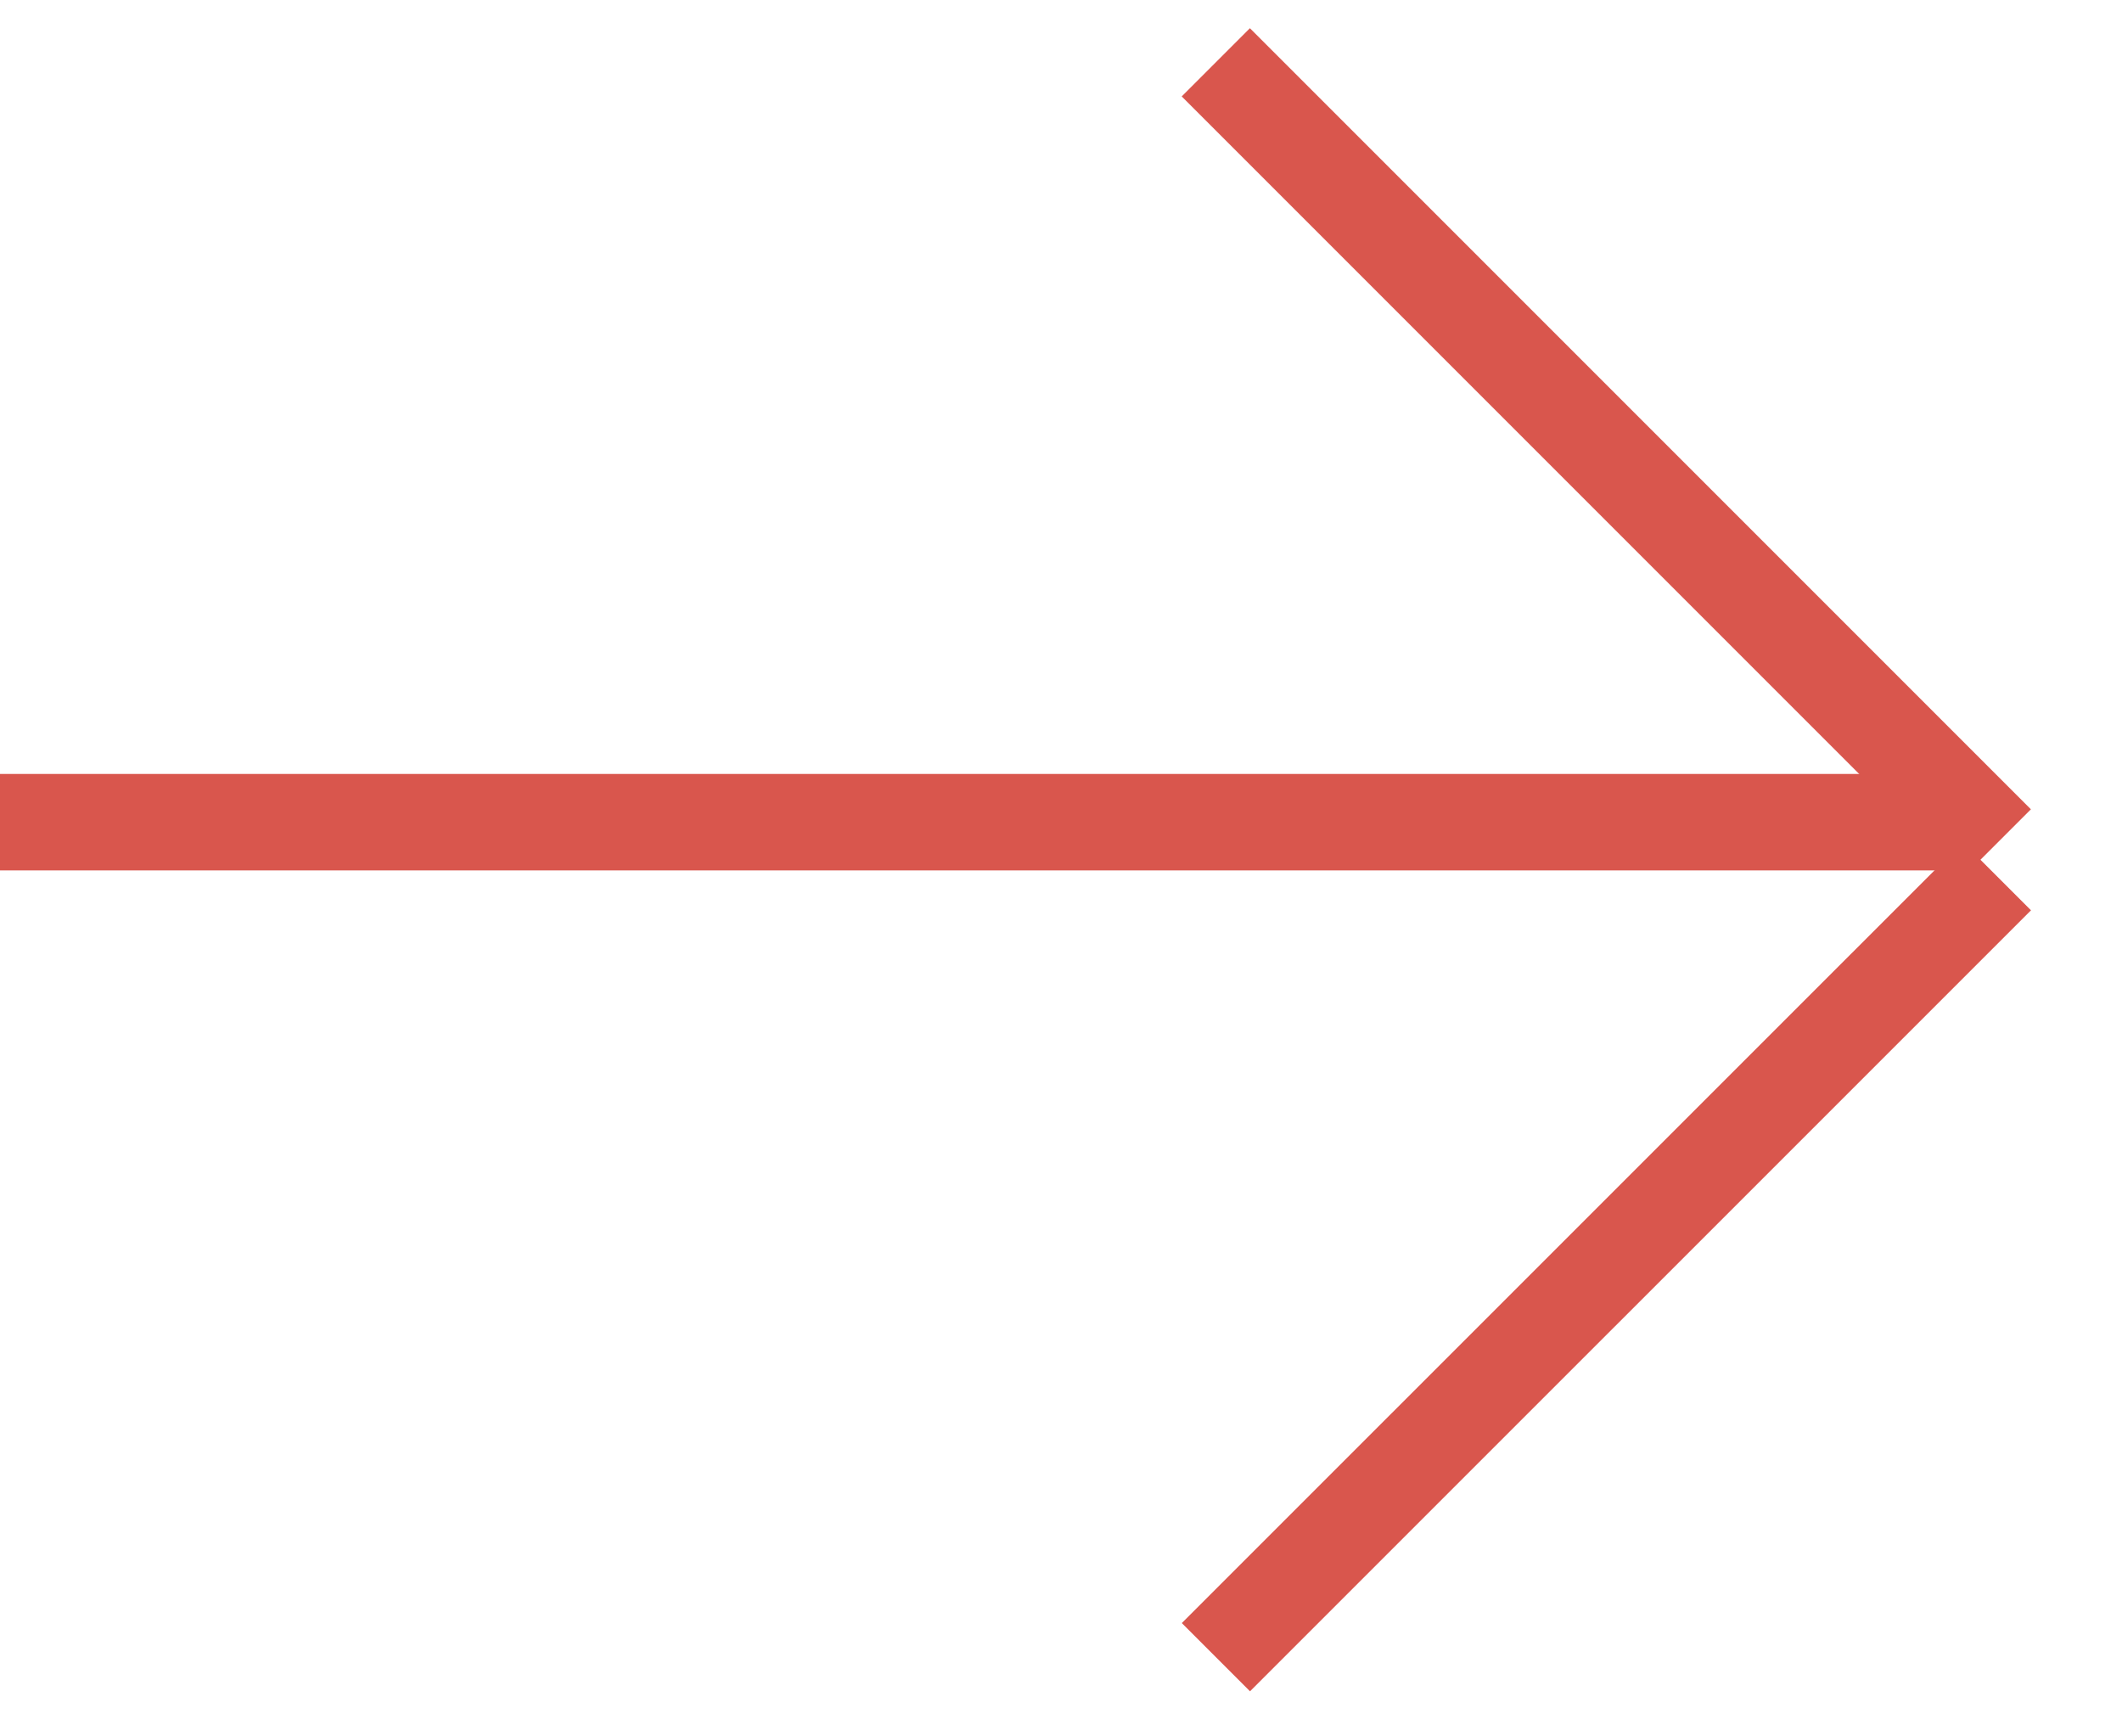
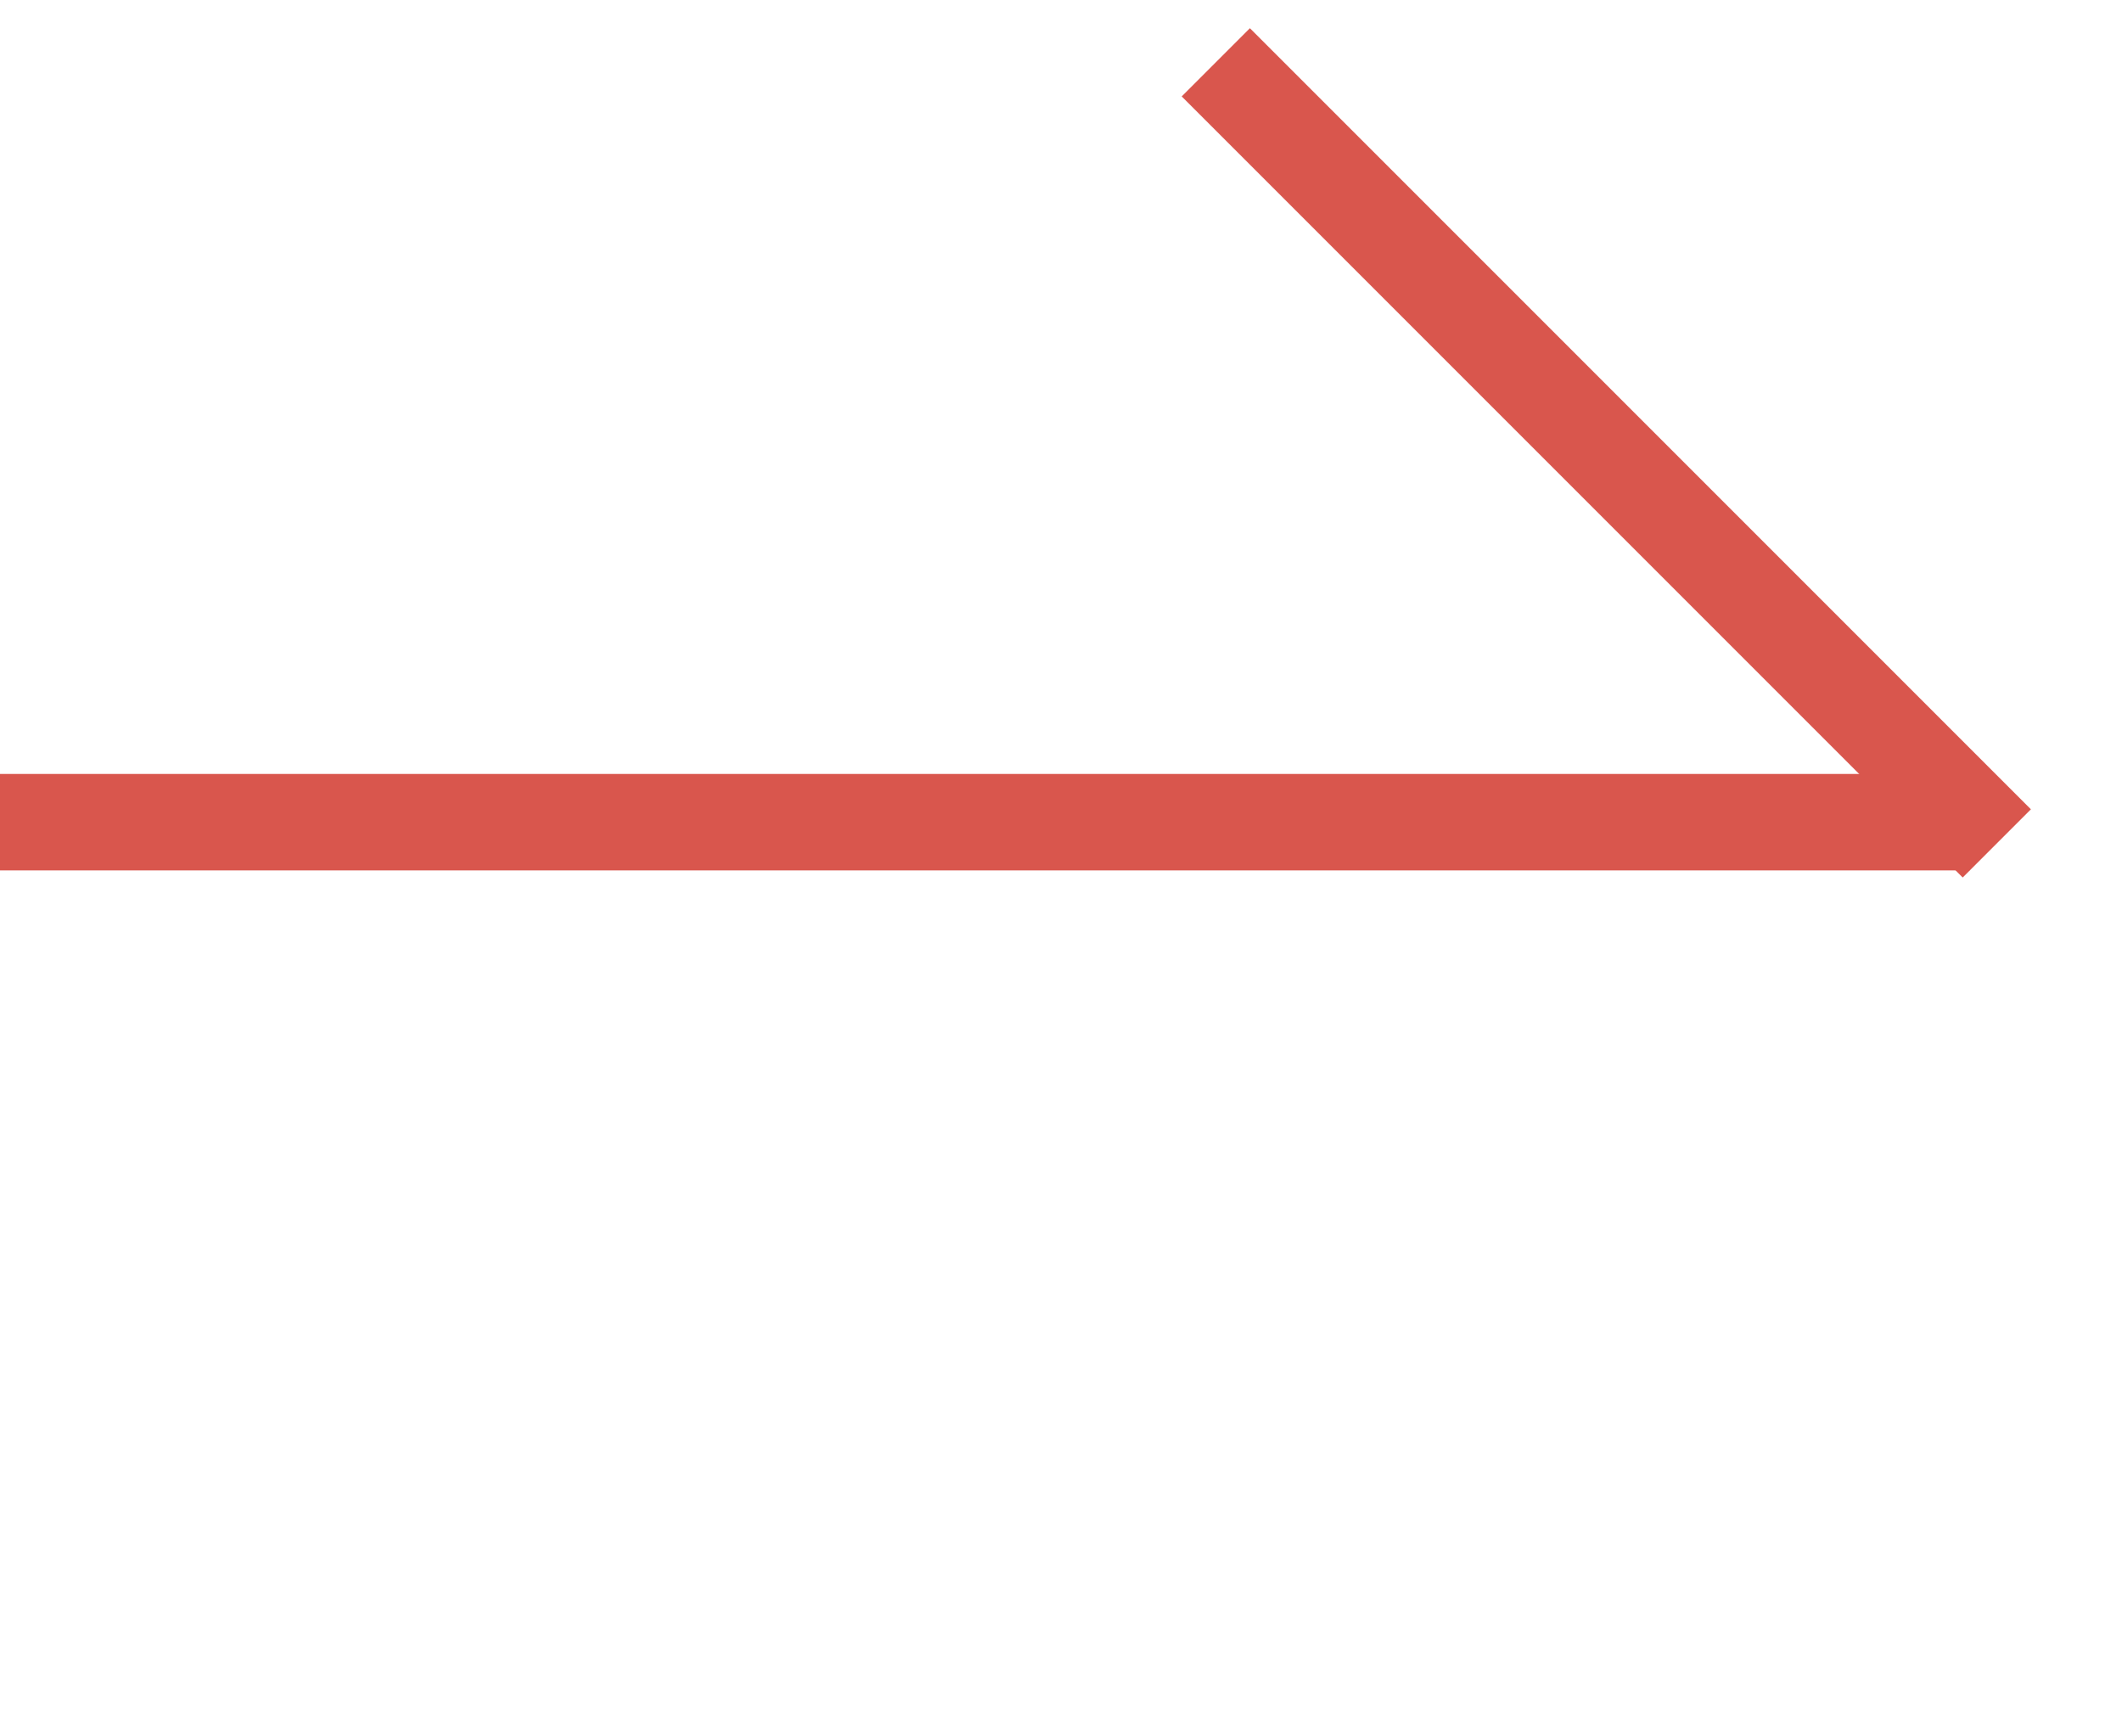
<svg xmlns="http://www.w3.org/2000/svg" width="22" height="18" viewBox="0 0 22 18" fill="none">
  <line y1="8.523" x2="20.42" y2="8.523" stroke="#D9564D" />
  <line x1="12.605" y1="0.646" x2="20.702" y2="8.743" stroke="#D9564D" />
-   <line x1="20.703" y1="9.083" x2="12.606" y2="17.179" stroke="#D9564D" />
</svg>